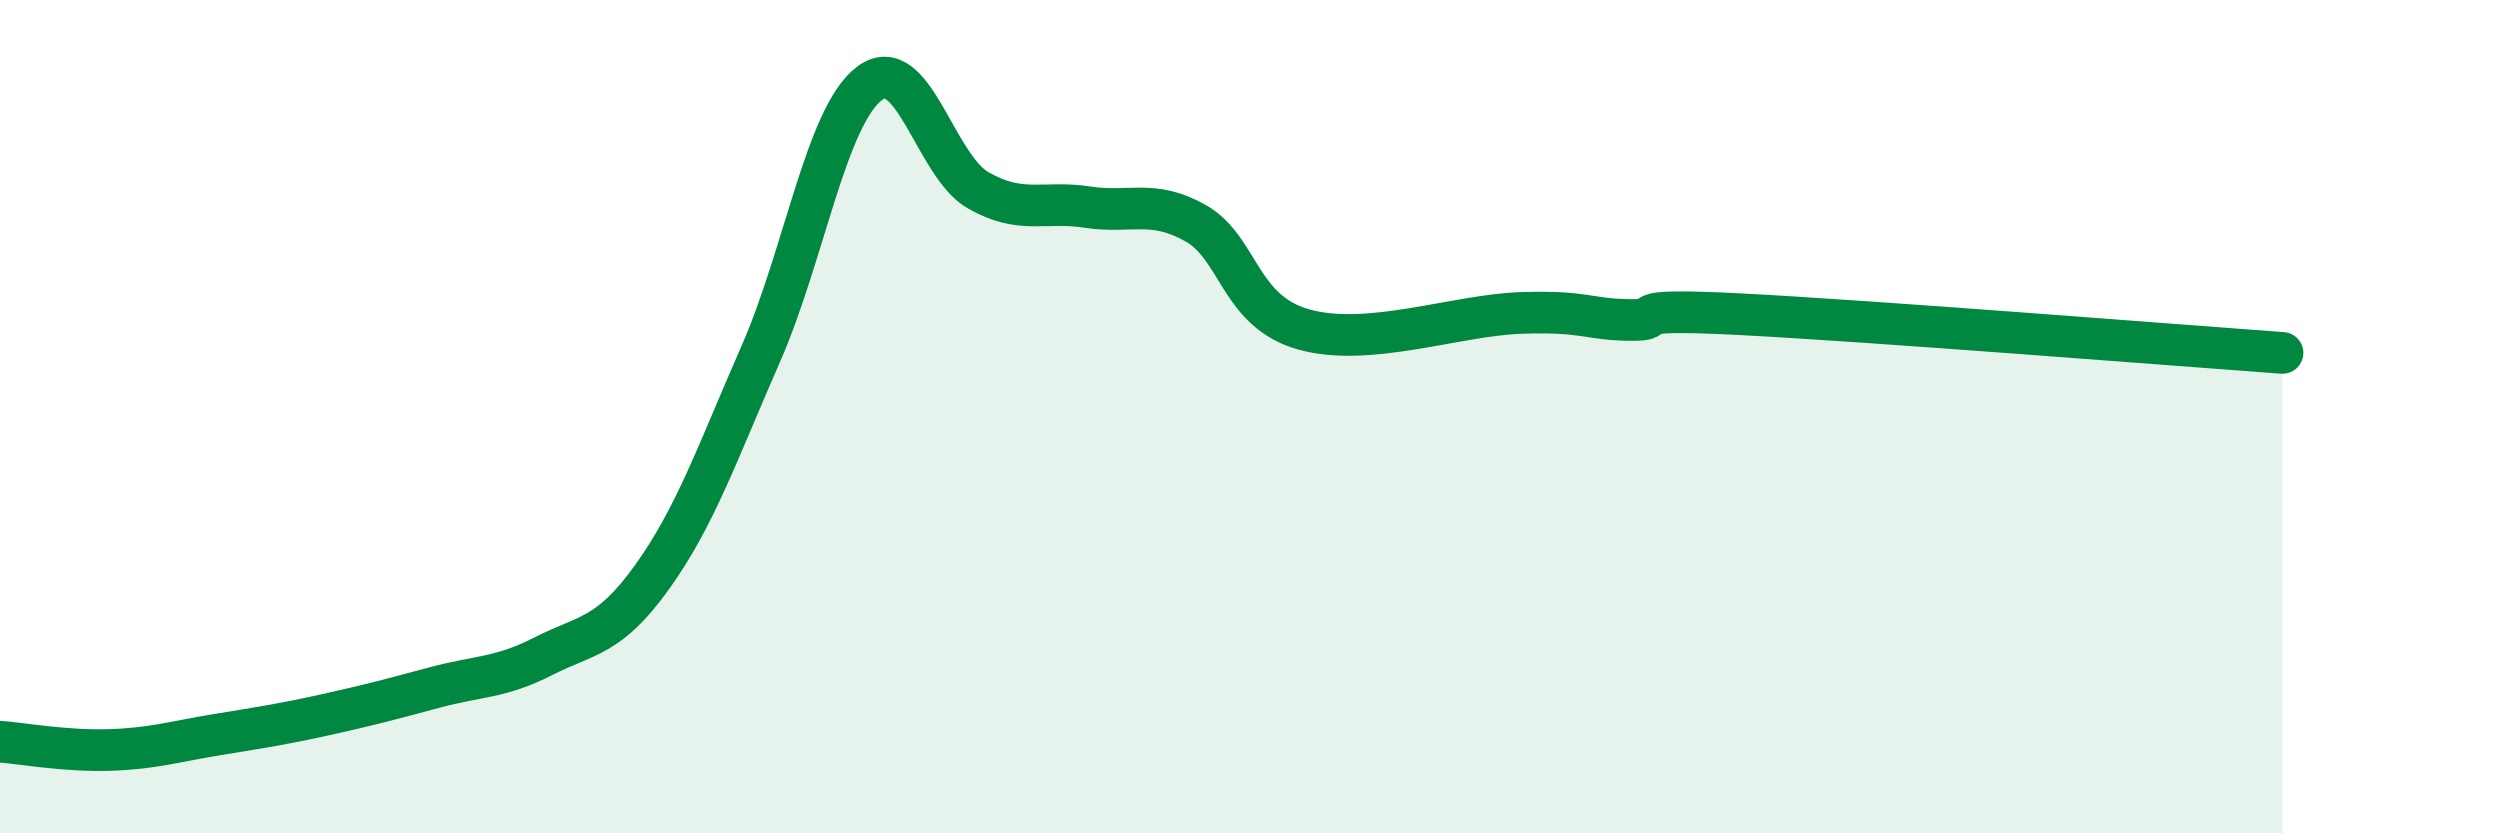
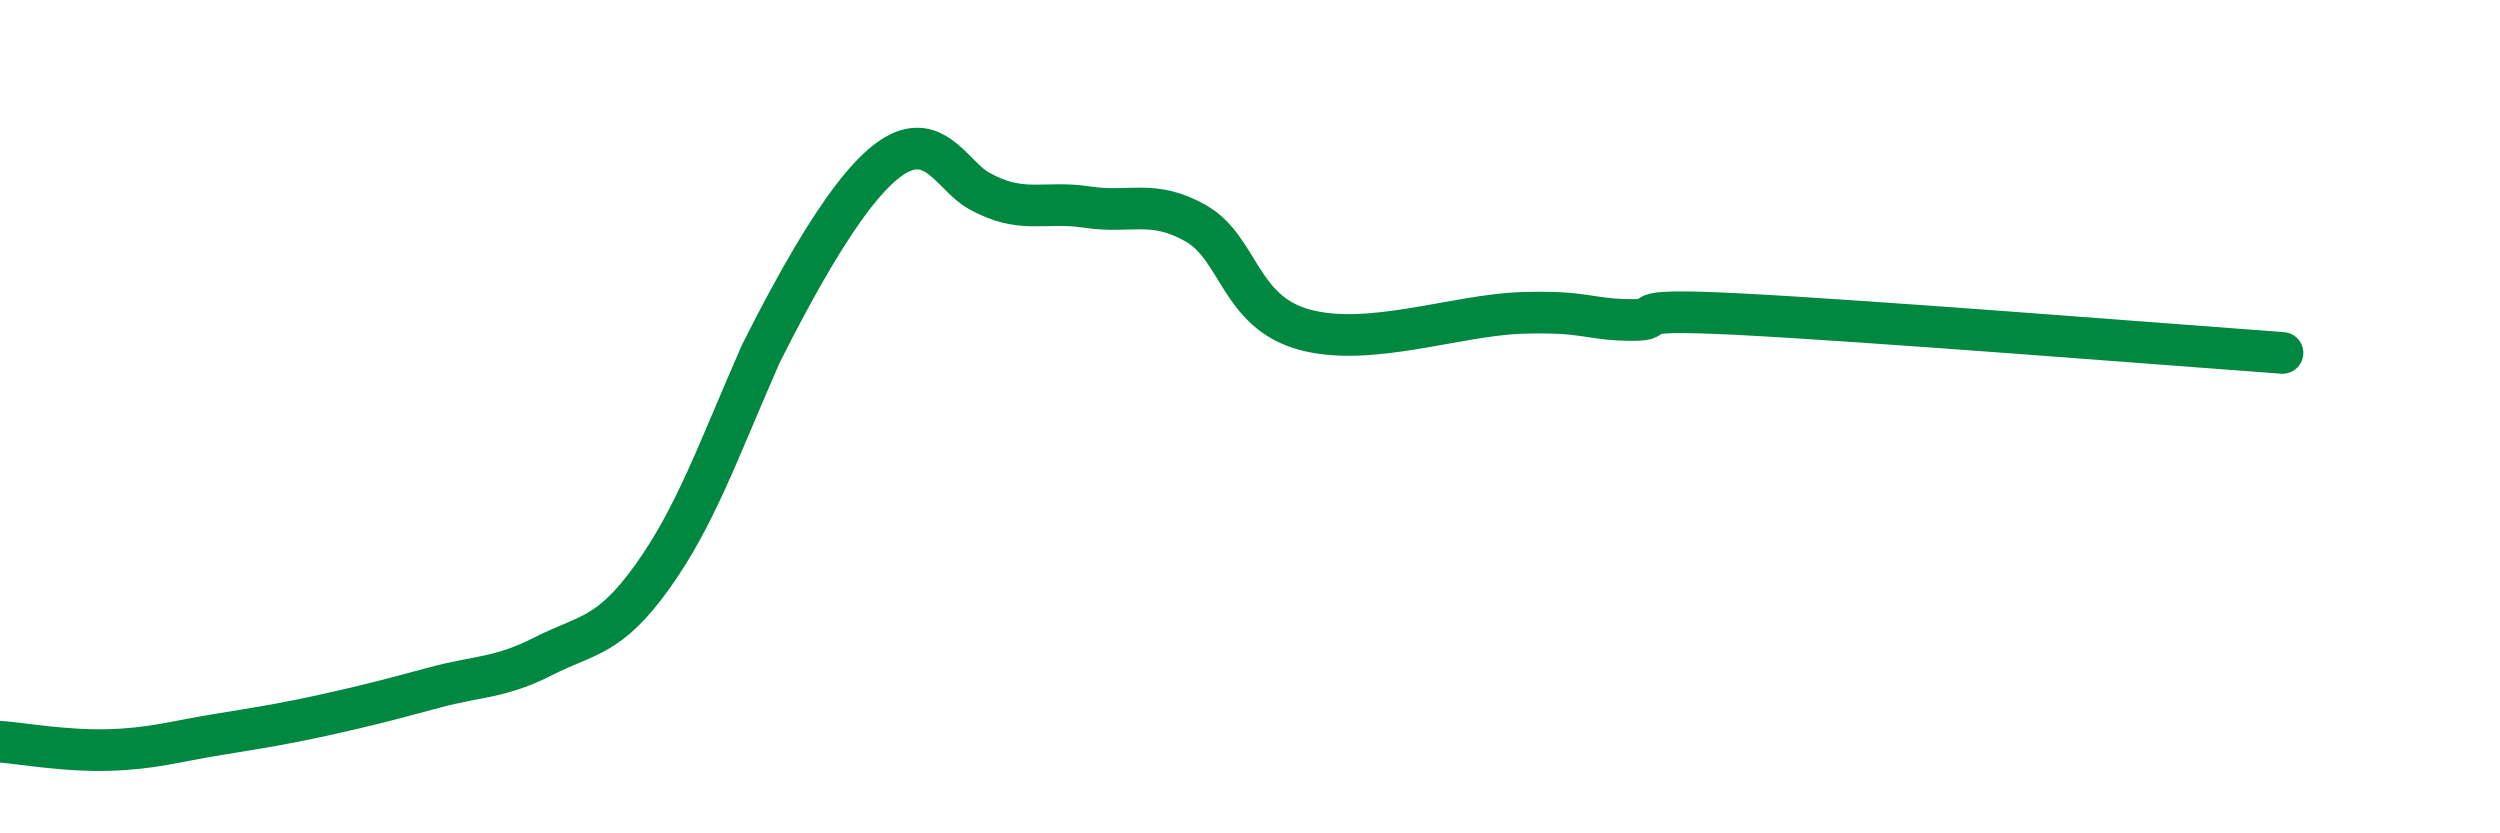
<svg xmlns="http://www.w3.org/2000/svg" width="60" height="20" viewBox="0 0 60 20">
-   <path d="M 0,17.8 C 0.52,17.84 1.57,18.03 2.61,18 C 3.65,17.97 4.18,17.8 5.22,17.63 C 6.26,17.46 6.79,17.38 7.83,17.15 C 8.87,16.92 9.39,16.78 10.43,16.5 C 11.47,16.22 12,16.28 13.04,15.75 C 14.08,15.22 14.61,15.3 15.65,13.85 C 16.69,12.4 17.22,10.86 18.26,8.49 C 19.3,6.12 19.83,2.78 20.87,2 C 21.91,1.22 22.44,3.98 23.48,4.57 C 24.52,5.16 25.05,4.81 26.09,4.97 C 27.13,5.13 27.66,4.77 28.7,5.36 C 29.74,5.95 29.74,7.48 31.3,7.91 C 32.86,8.34 34.95,7.56 36.52,7.51 C 38.09,7.46 38.09,7.67 39.13,7.68 C 40.17,7.69 38.61,7.38 41.74,7.54 C 44.87,7.7 52.17,8.28 54.78,8.47L54.78 20L0 20Z" fill="#008740" opacity="0.1" stroke-linecap="round" stroke-linejoin="round" />
-   <path d="M 0,17.8 C 0.52,17.84 1.57,18.03 2.61,18 C 3.65,17.97 4.18,17.8 5.22,17.63 C 6.26,17.46 6.79,17.38 7.83,17.15 C 8.87,16.92 9.39,16.78 10.43,16.5 C 11.47,16.22 12,16.28 13.04,15.75 C 14.08,15.22 14.61,15.3 15.65,13.85 C 16.69,12.4 17.22,10.86 18.26,8.49 C 19.3,6.12 19.83,2.78 20.87,2 C 21.91,1.22 22.44,3.98 23.48,4.57 C 24.52,5.16 25.05,4.81 26.09,4.97 C 27.13,5.13 27.66,4.77 28.7,5.36 C 29.74,5.95 29.74,7.48 31.3,7.91 C 32.86,8.34 34.95,7.56 36.52,7.51 C 38.09,7.46 38.09,7.67 39.13,7.68 C 40.17,7.69 38.61,7.38 41.74,7.54 C 44.87,7.7 52.17,8.28 54.78,8.47" stroke="#008740" stroke-width="1" fill="none" stroke-linecap="round" stroke-linejoin="round" />
+   <path d="M 0,17.8 C 0.52,17.84 1.57,18.03 2.61,18 C 3.65,17.97 4.18,17.8 5.22,17.63 C 6.26,17.46 6.79,17.38 7.83,17.15 C 8.87,16.92 9.39,16.78 10.43,16.5 C 11.47,16.22 12,16.28 13.04,15.75 C 14.08,15.22 14.61,15.3 15.65,13.85 C 16.69,12.4 17.22,10.86 18.26,8.49 C 21.91,1.22 22.44,3.98 23.48,4.57 C 24.52,5.16 25.05,4.81 26.09,4.97 C 27.13,5.13 27.66,4.77 28.7,5.36 C 29.74,5.95 29.74,7.48 31.3,7.91 C 32.86,8.34 34.95,7.56 36.52,7.51 C 38.09,7.46 38.09,7.67 39.13,7.68 C 40.17,7.69 38.61,7.38 41.74,7.54 C 44.87,7.7 52.17,8.28 54.78,8.47" stroke="#008740" stroke-width="1" fill="none" stroke-linecap="round" stroke-linejoin="round" />
</svg>